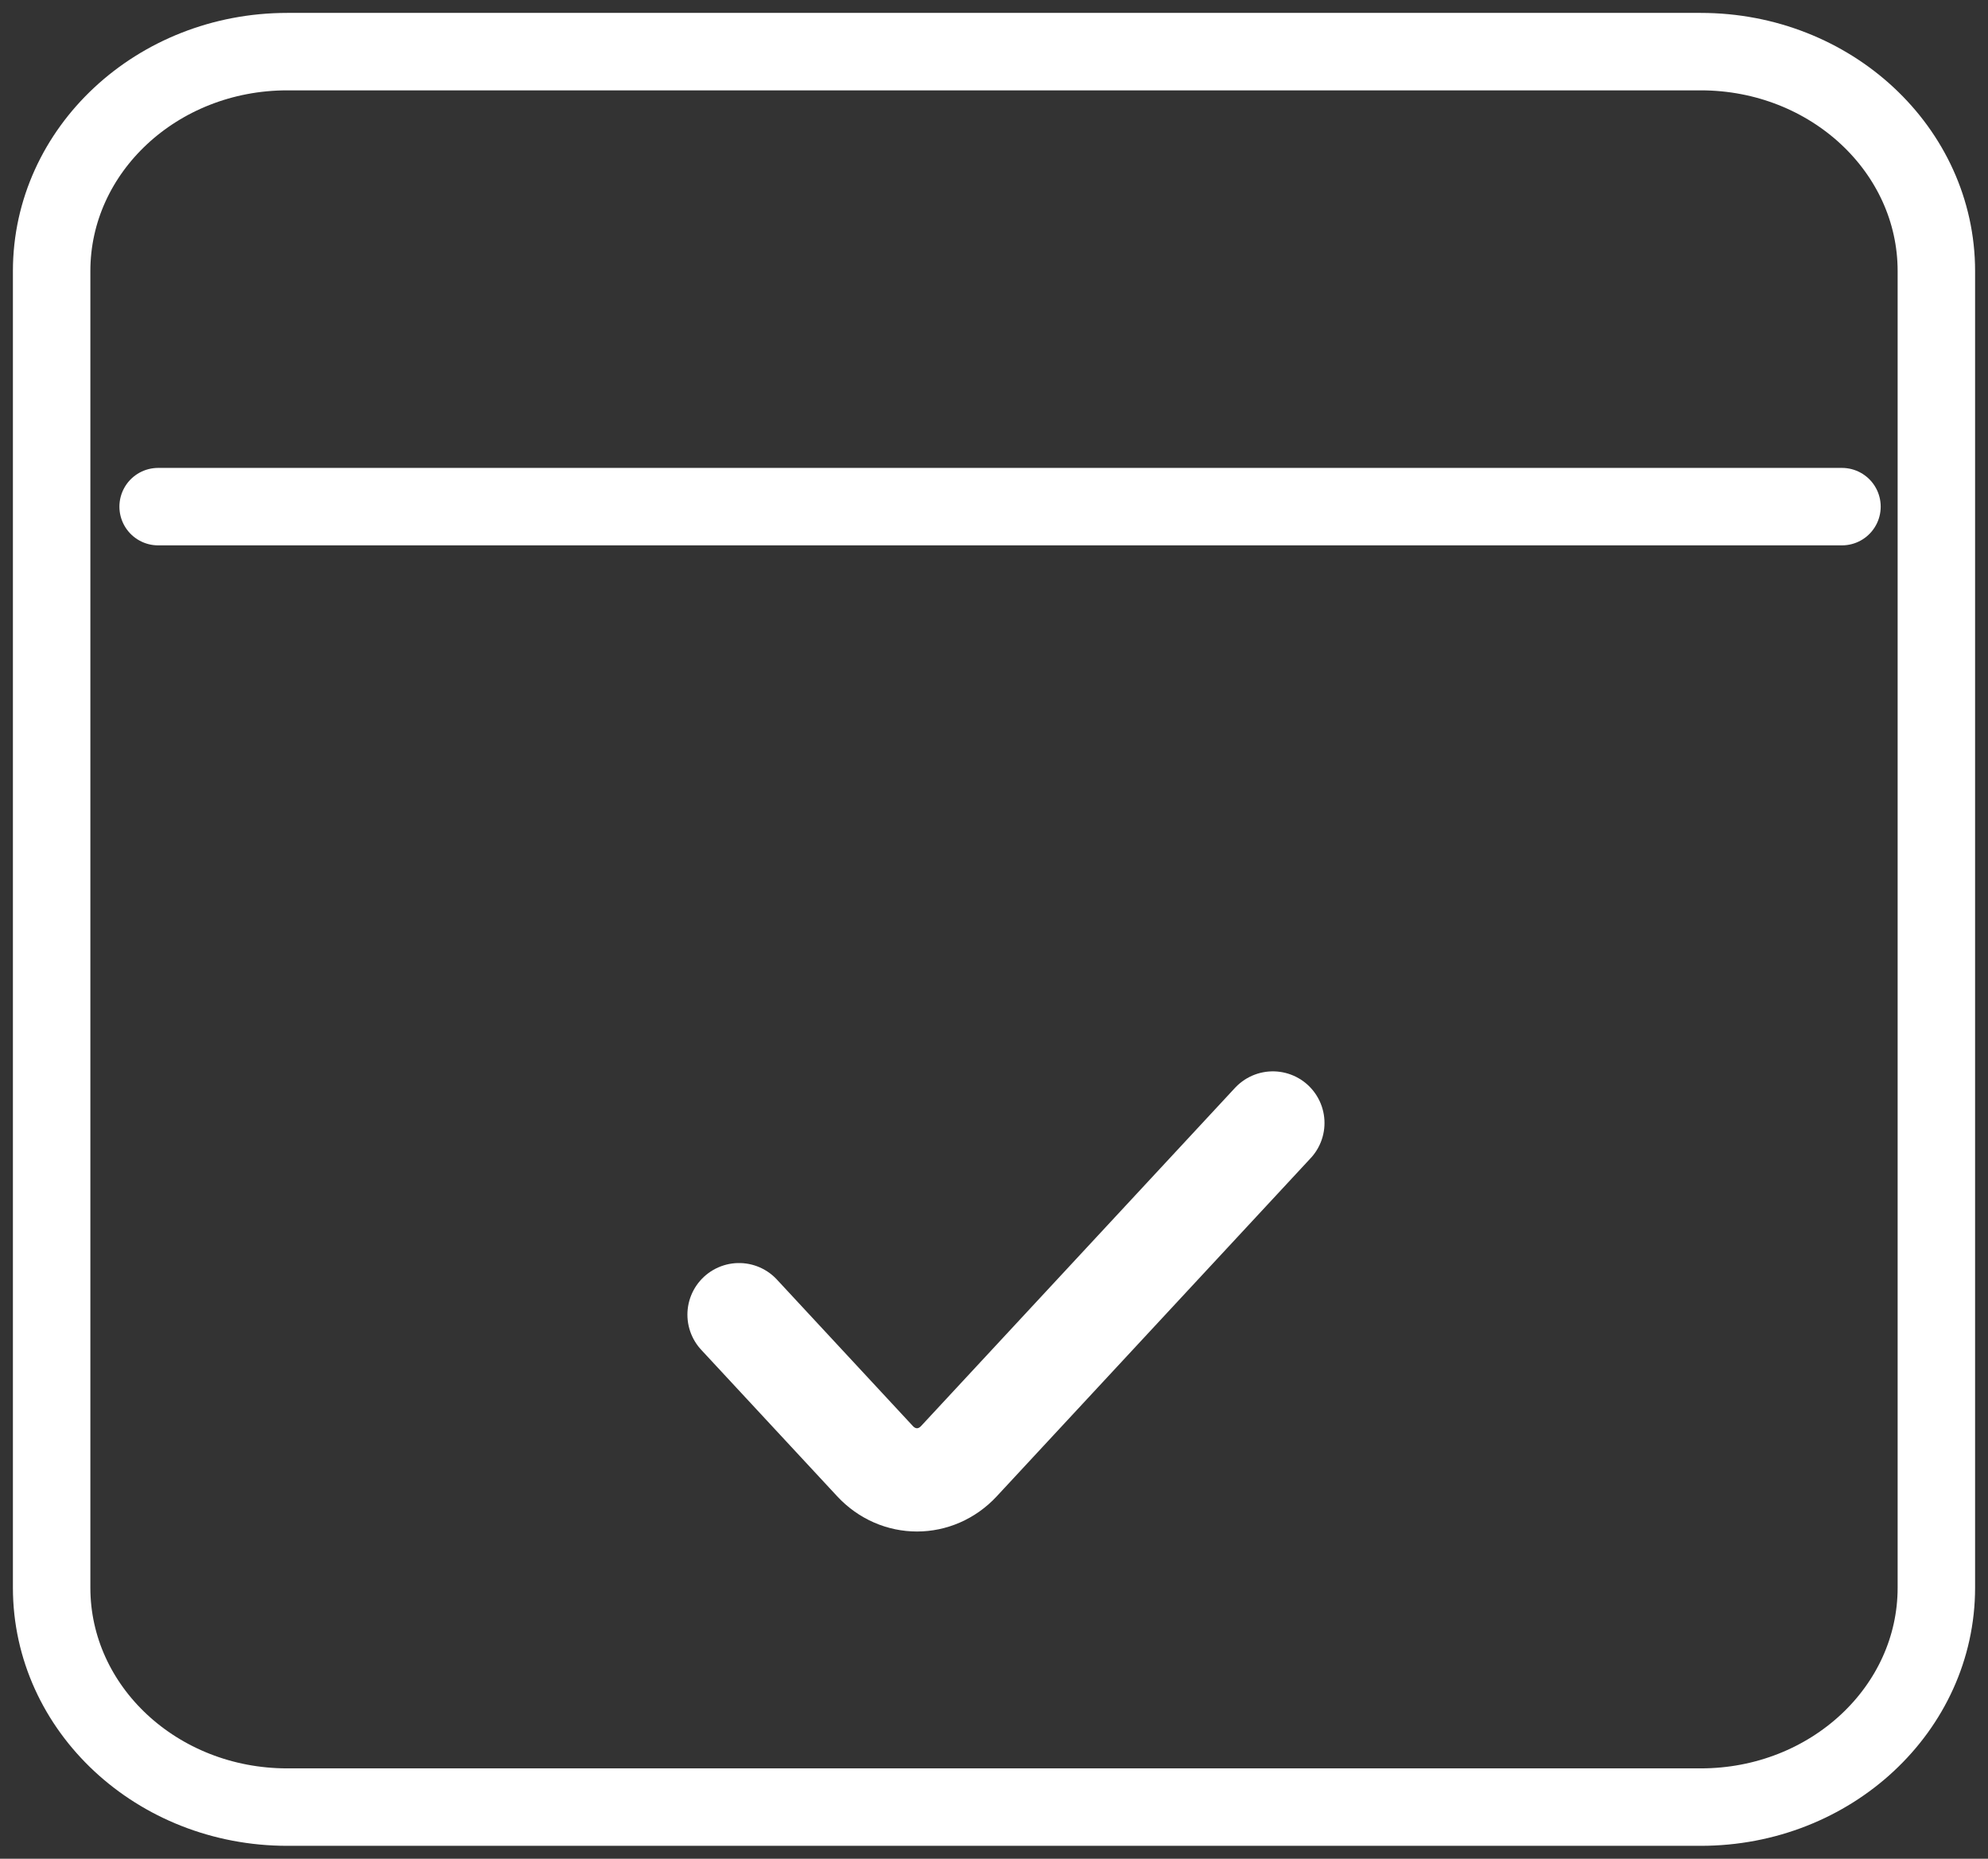
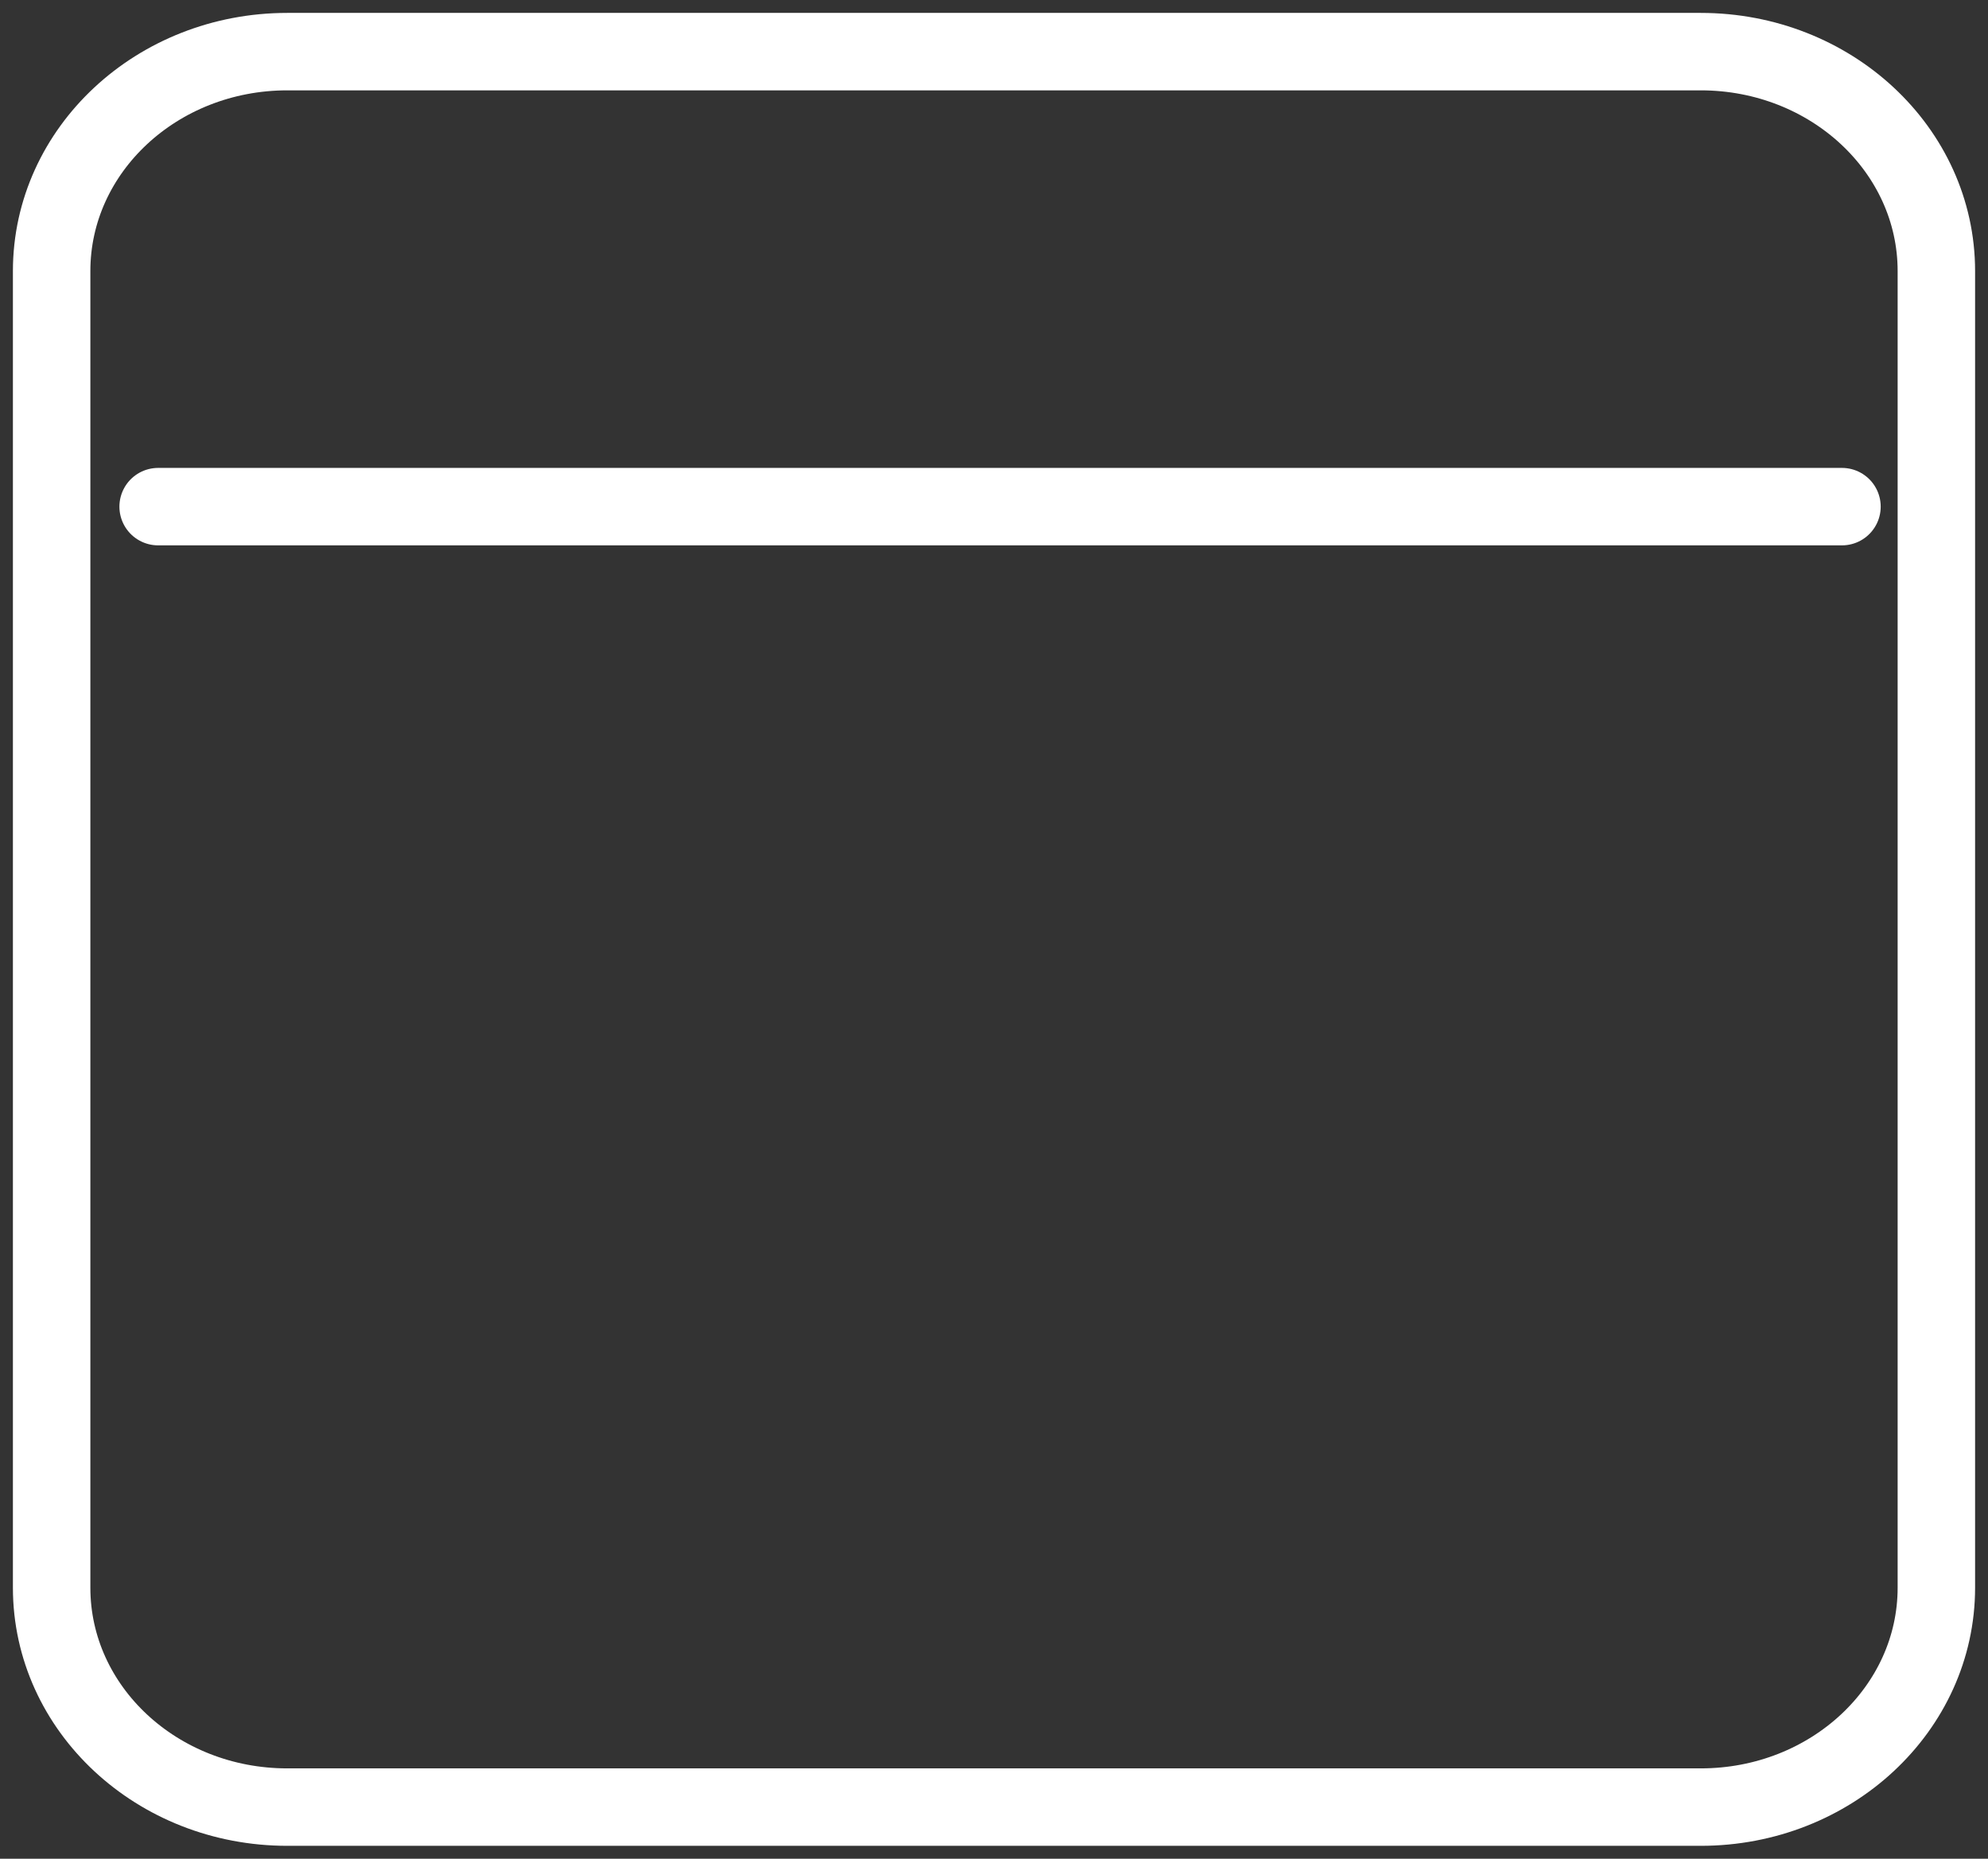
<svg xmlns="http://www.w3.org/2000/svg" width="77" height="72" viewBox="0 0 77 72" fill="none">
  <rect x="0" y="0" width="77" height="72" fill="#333333" stroke="none" />
  <path d="M6.125 19.625H71.344M11.125 70C6.085 70 2 66.195 2 61.5V10.5C2 5.806 6.085 2 11.125 2H65.875C70.915 2 75 5.806 75 10.5V61.5C75 66.195 70.915 70 65.875 70H11.125Z" stroke="white" stroke-width="3" stroke-linecap="round" />
-   <path d="M28.625 50.925L33.892 56.6C34.79 57.566 36.244 57.566 37.141 56.6L49.301 43.5" stroke="white" stroke-width="4" stroke-linecap="round" stroke-linejoin="round" />
</svg>